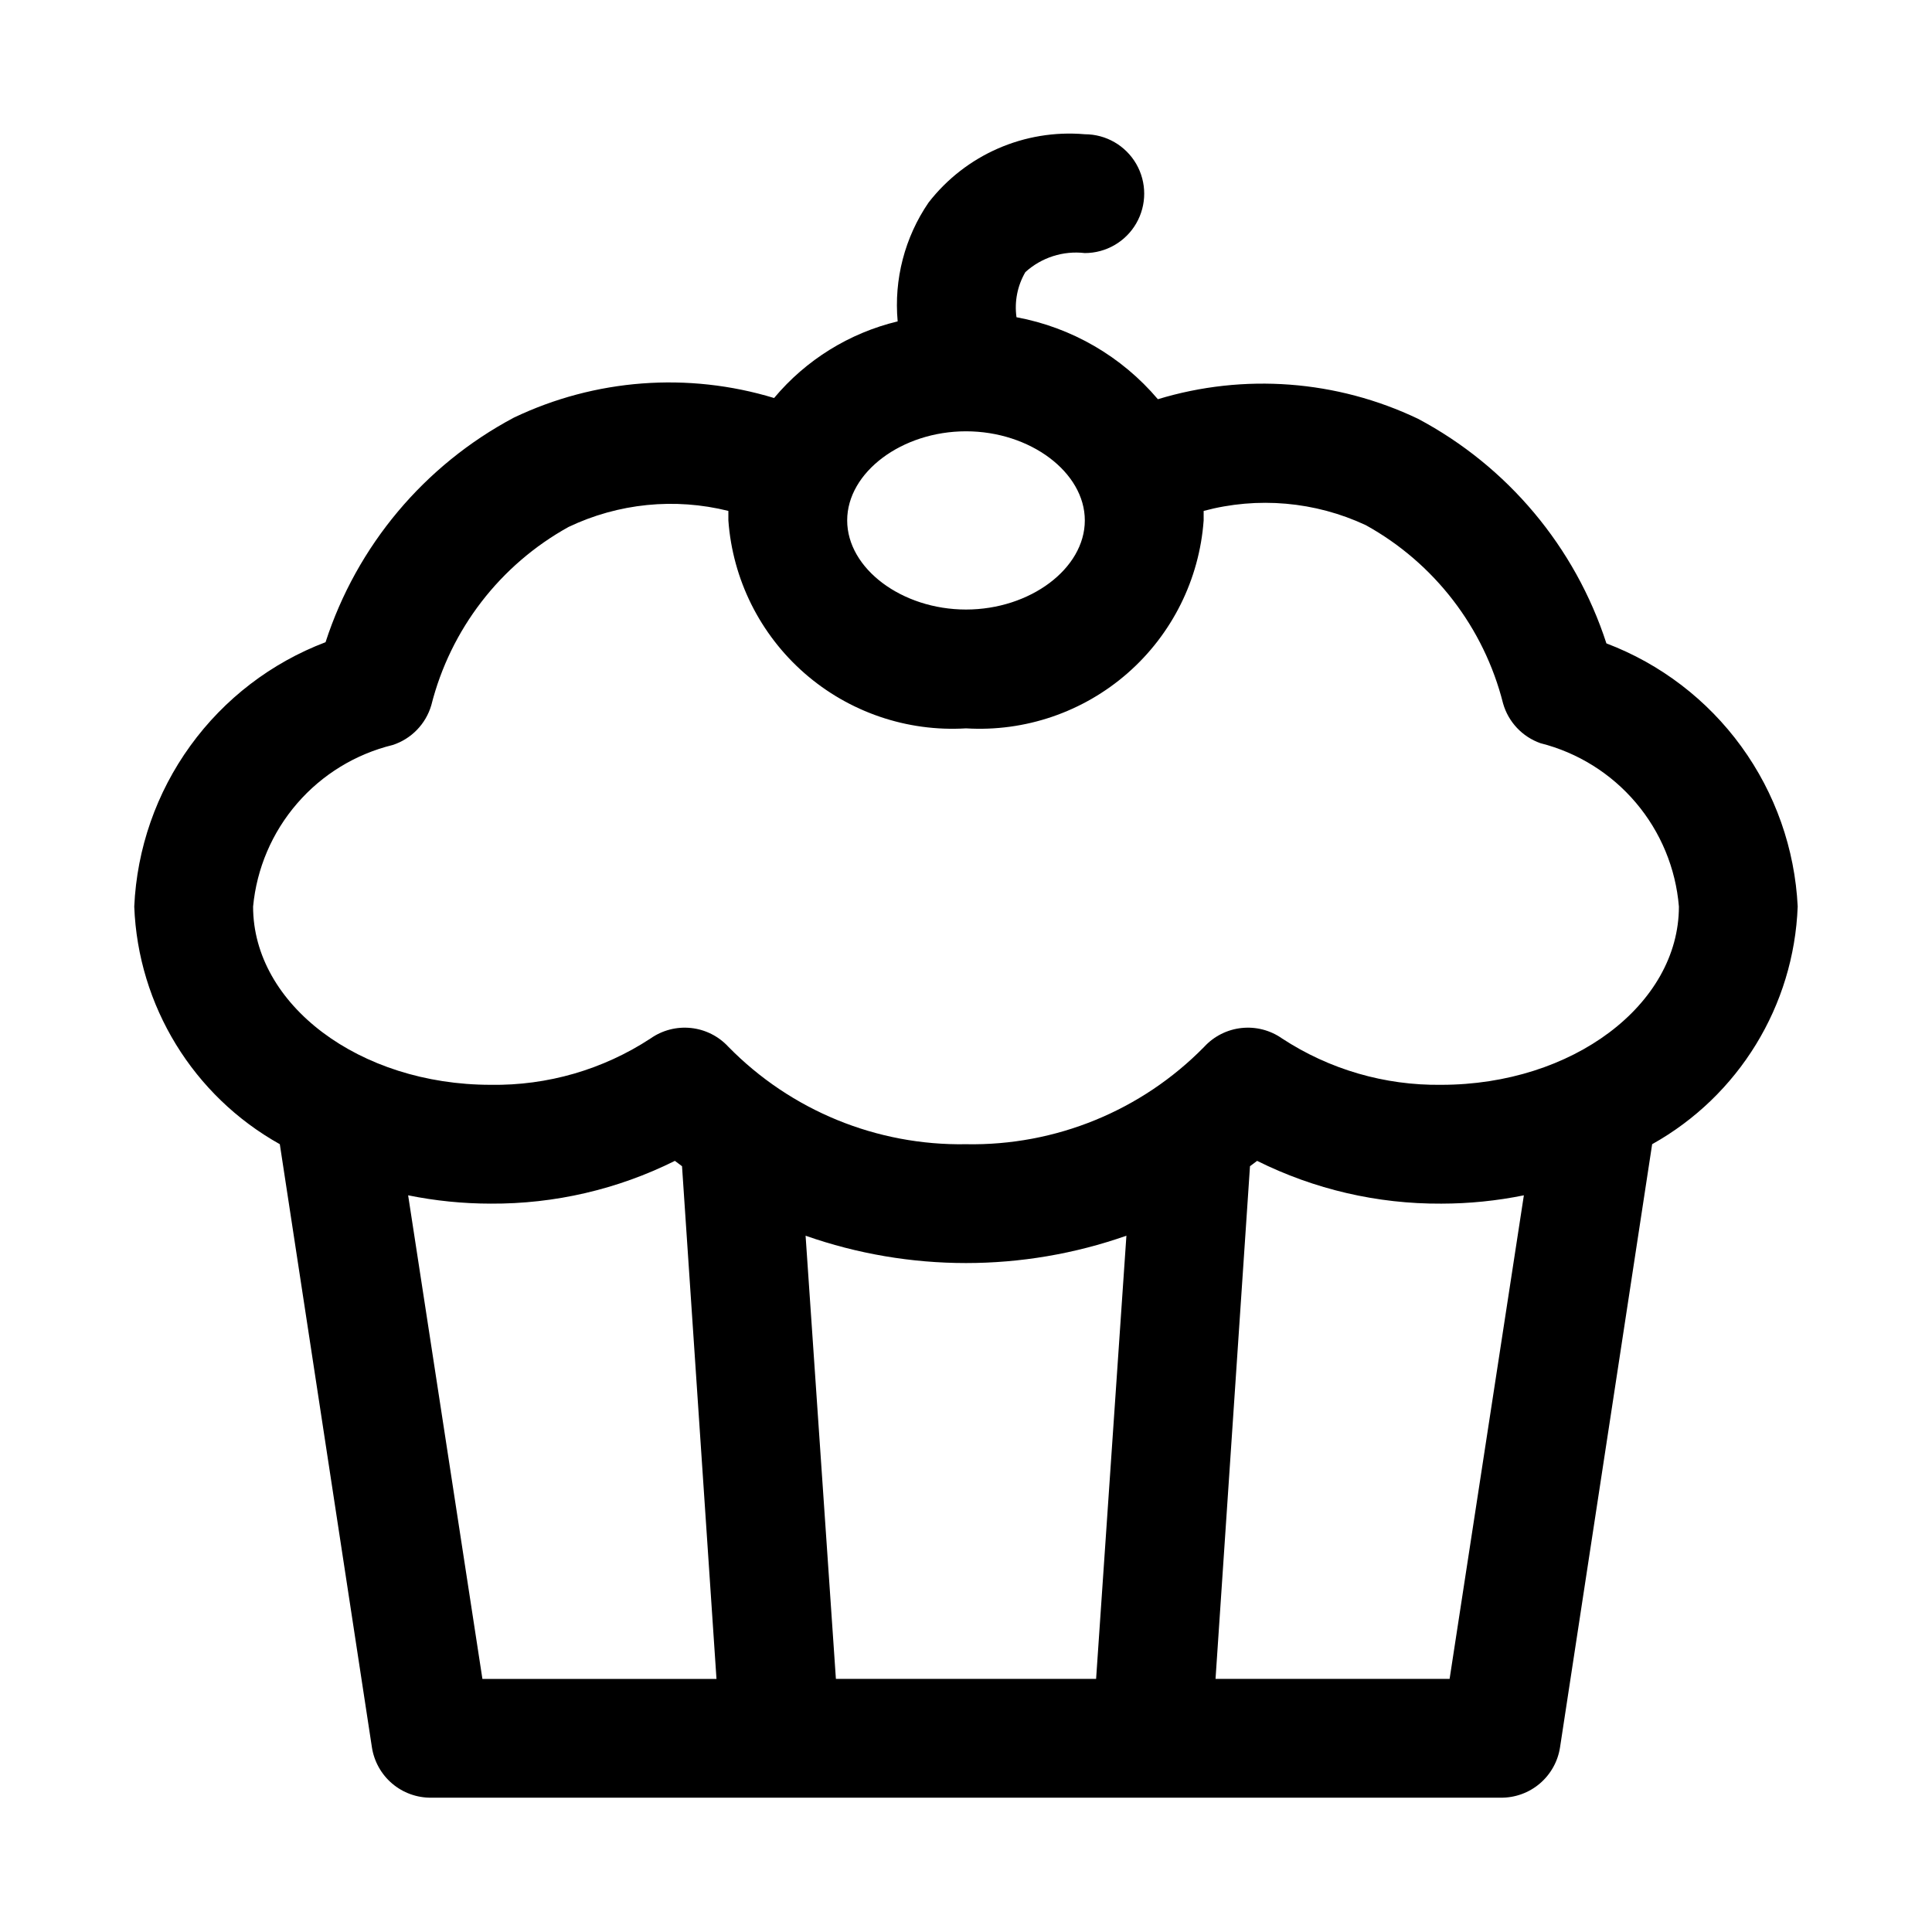
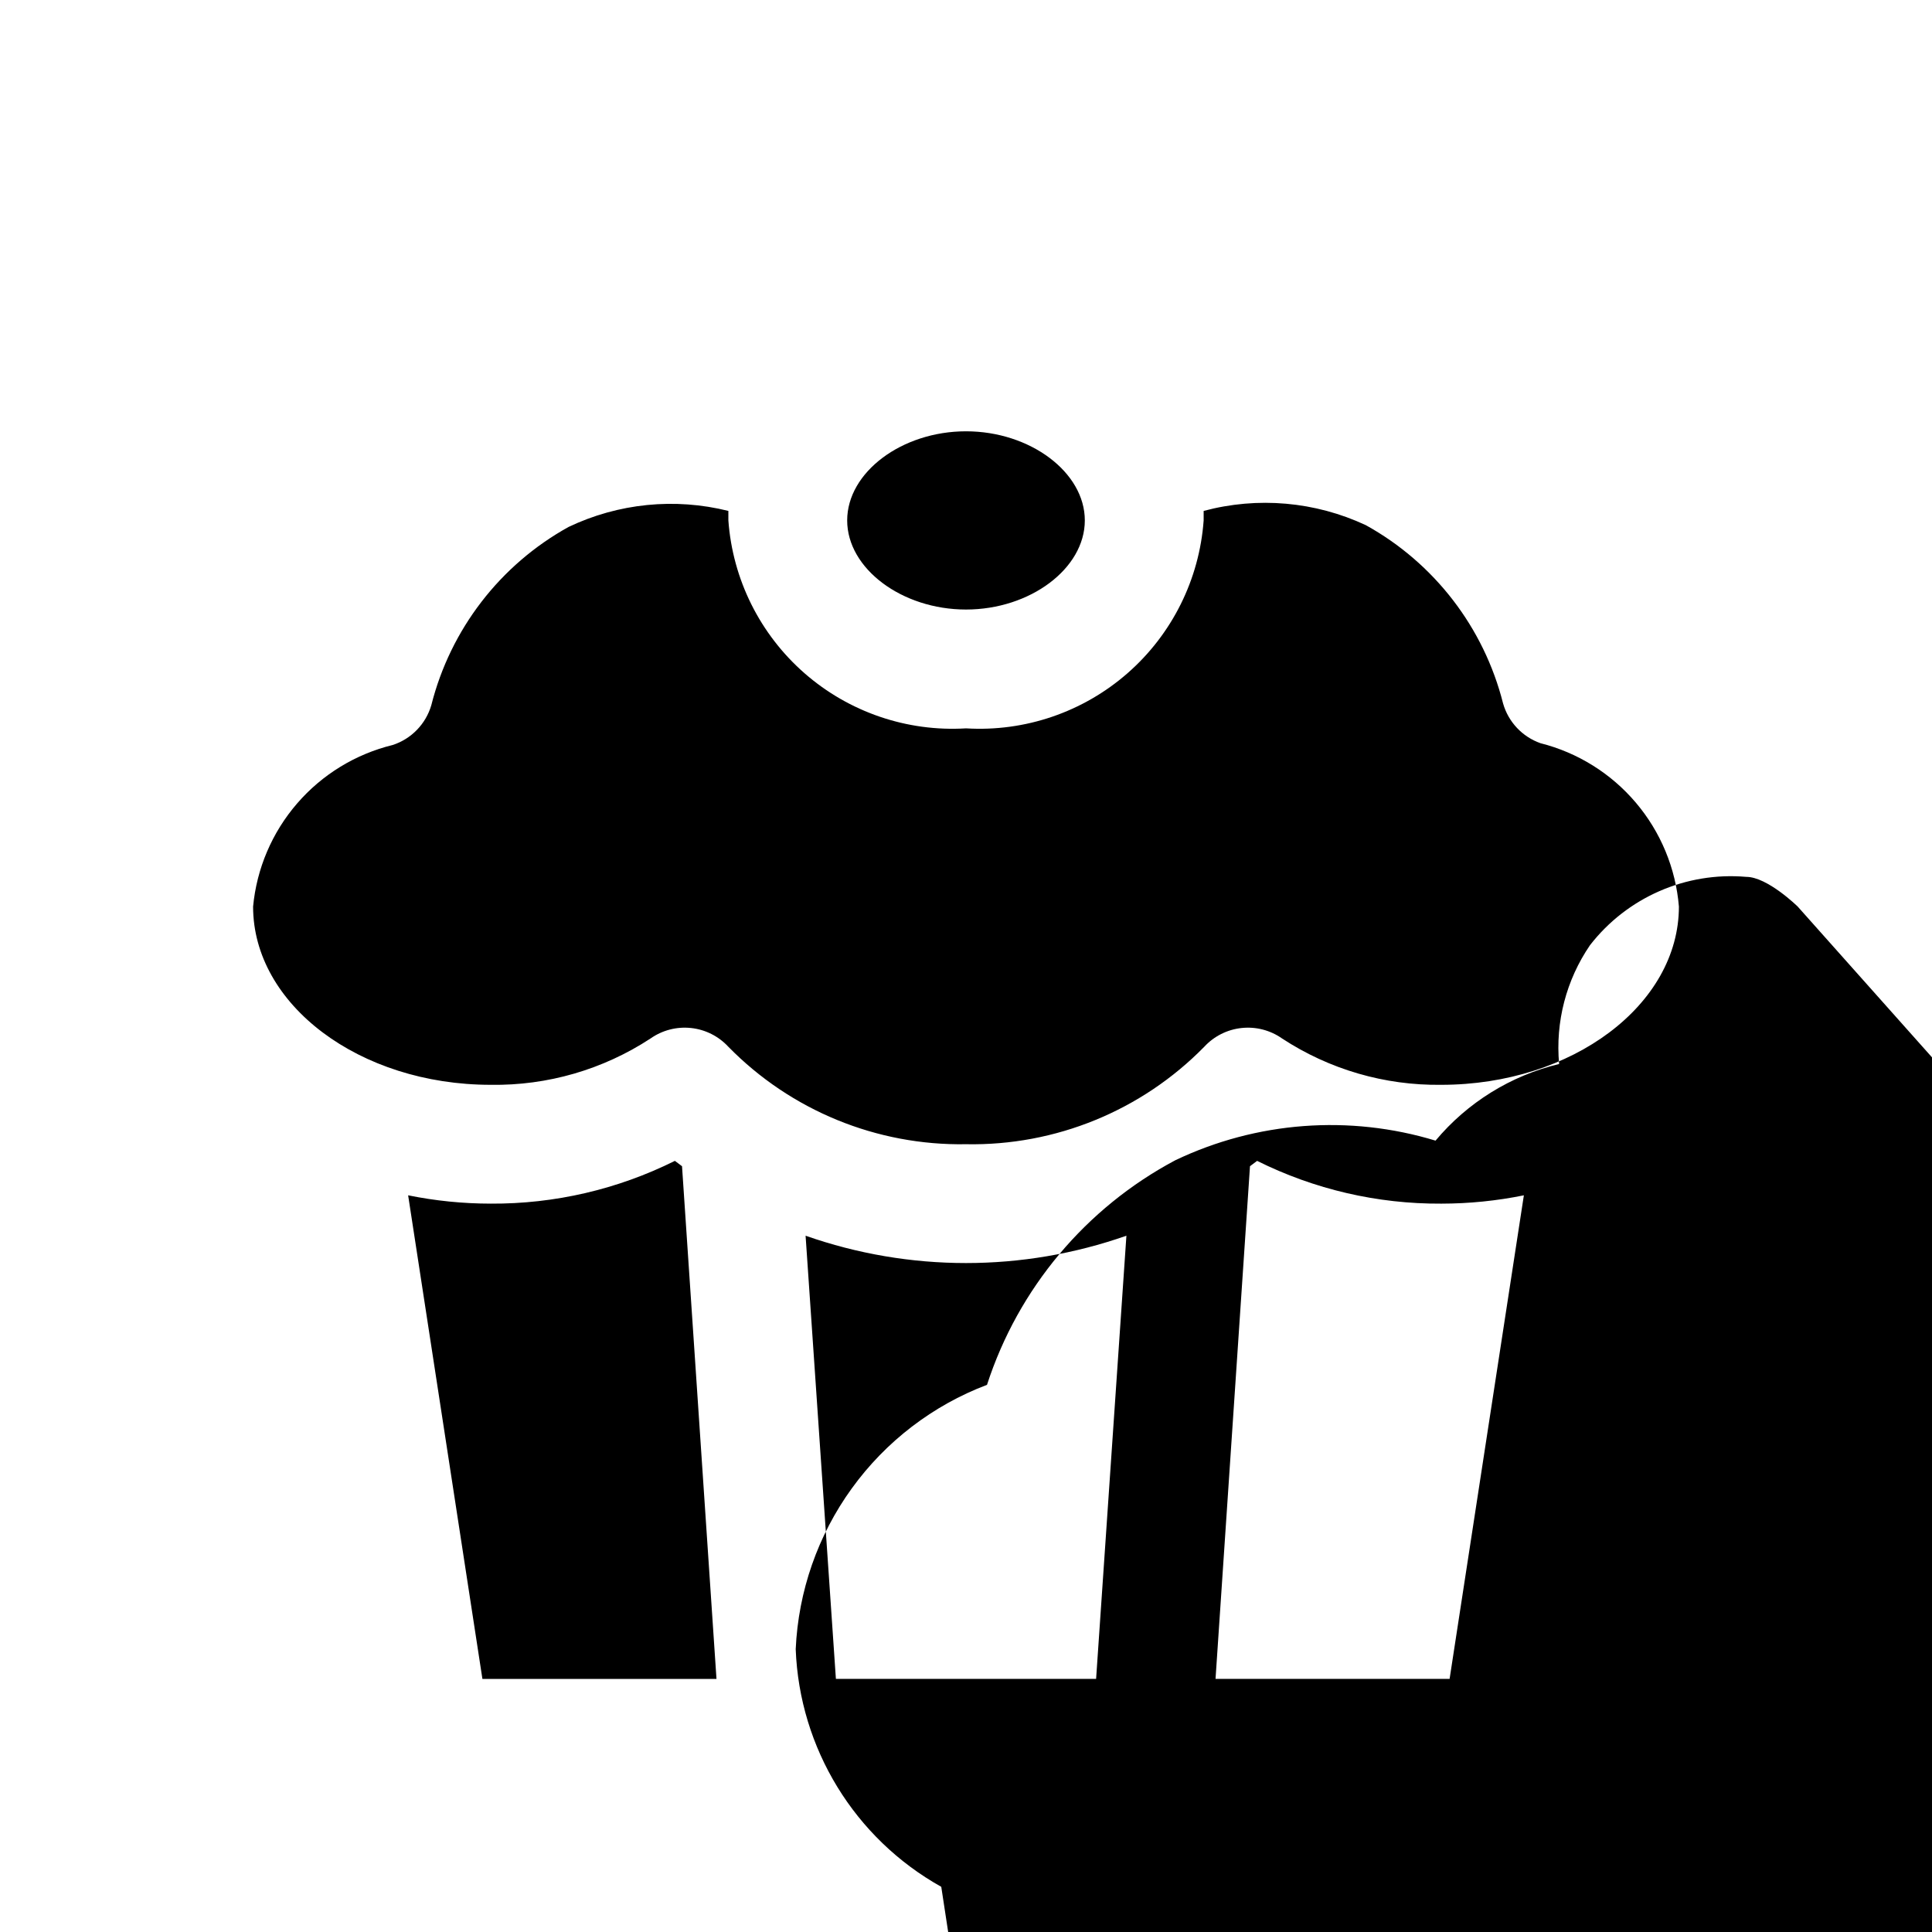
<svg xmlns="http://www.w3.org/2000/svg" fill="#000000" width="800px" height="800px" version="1.1" viewBox="144 144 512 512">
-   <path d="m620.41 384.25c-0.75-15.297-5.945-30.043-14.949-42.43-9.004-12.391-21.426-21.883-35.746-27.316-8.289-25.559-26.184-46.898-49.906-59.512-21.535-10.281-46.133-12.133-68.961-5.195-9.613-11.344-22.852-19.016-37.469-21.727-0.582-4.141 0.25-8.355 2.359-11.965 4.277-3.871 10.016-5.711 15.746-5.039 5.625 0 10.82-3 13.633-7.871 2.812-4.871 2.812-10.875 0-15.746s-8.008-7.871-13.633-7.871c-15.984-1.387-31.578 5.43-41.41 18.105-6.309 9.223-9.203 20.359-8.184 31.488-12.812 3.082-24.297 10.199-32.75 20.309-22.828-6.938-47.426-5.082-68.957 5.195-23.727 12.617-41.621 33.953-49.91 59.516-14.367 5.453-26.82 14.992-35.828 27.445-9.012 12.449-14.18 27.262-14.867 42.613 0.996 26.281 15.613 50.148 38.574 62.977l24.402 159.8c0.57 3.754 2.477 7.176 5.367 9.637 2.894 2.461 6.578 3.789 10.375 3.746h283.39c3.797 0.043 7.481-1.285 10.375-3.746 2.891-2.461 4.801-5.883 5.367-9.637l24.406-159.8c22.957-12.828 37.574-36.695 38.57-62.977zm-220.41-125.95c17.004 0 31.488 10.863 31.488 23.617 0 12.754-14.484 23.617-31.488 23.617s-31.488-10.863-31.488-23.617c0-12.754 14.484-23.617 31.488-23.617zm-147.84 202.47c7.203 1.465 14.535 2.203 21.887 2.207 16.934 0.098 33.652-3.785 48.805-11.336l1.891 1.418 9.133 135.87h-62.031zm105.33 10.707c27.516 9.66 57.504 9.66 85.02 0l-8.031 117.45h-68.957zm170.67 117.45h-62.031l9.133-135.87 1.891-1.418-0.004 0.004c15.156 7.551 31.875 11.434 48.805 11.336 7.352-0.004 14.684-0.742 21.887-2.207zm-2.207-157.44c-14.973 0.203-29.668-4.074-42.191-12.281-3.121-2.195-6.934-3.18-10.727-2.773-3.793 0.402-7.312 2.172-9.898 4.977-16.594 16.93-39.434 26.27-63.133 25.82-23.648 0.406-46.422-8.93-62.977-25.82-2.59-2.805-6.106-4.574-9.898-4.977-3.793-0.406-7.606 0.578-10.727 2.773-12.57 8.238-27.324 12.516-42.352 12.281-34.793 0-62.977-21.254-62.977-47.23v-0.004c0.953-10.098 5.027-19.648 11.66-27.32 6.629-7.676 15.484-13.094 25.34-15.504 4.941-1.609 8.773-5.559 10.23-10.547 5.07-20.098 18.238-37.195 36.371-47.234 13.195-6.289 28.168-7.789 42.352-4.25v2.519c1.129 15.625 8.379 30.172 20.168 40.488 11.789 10.316 27.172 15.57 42.809 14.617 15.637 0.953 31.016-4.301 42.809-14.617 11.789-10.316 19.035-24.863 20.168-40.488v-2.519c14.324-3.84 29.543-2.504 42.98 3.777 18.133 10.039 31.297 27.137 36.367 47.234 1.398 4.918 5.098 8.852 9.918 10.547 9.867 2.492 18.703 8.008 25.281 15.77 6.578 7.762 10.566 17.387 11.402 27.527 0 25.977-28.18 47.234-62.977 47.234z" />
+   <path d="m620.41 384.25s-8.008-7.871-13.633-7.871c-15.984-1.387-31.578 5.43-41.41 18.105-6.309 9.223-9.203 20.359-8.184 31.488-12.812 3.082-24.297 10.199-32.75 20.309-22.828-6.938-47.426-5.082-68.957 5.195-23.727 12.617-41.621 33.953-49.91 59.516-14.367 5.453-26.82 14.992-35.828 27.445-9.012 12.449-14.18 27.262-14.867 42.613 0.996 26.281 15.613 50.148 38.574 62.977l24.402 159.8c0.57 3.754 2.477 7.176 5.367 9.637 2.894 2.461 6.578 3.789 10.375 3.746h283.39c3.797 0.043 7.481-1.285 10.375-3.746 2.891-2.461 4.801-5.883 5.367-9.637l24.406-159.8c22.957-12.828 37.574-36.695 38.57-62.977zm-220.41-125.95c17.004 0 31.488 10.863 31.488 23.617 0 12.754-14.484 23.617-31.488 23.617s-31.488-10.863-31.488-23.617c0-12.754 14.484-23.617 31.488-23.617zm-147.84 202.47c7.203 1.465 14.535 2.203 21.887 2.207 16.934 0.098 33.652-3.785 48.805-11.336l1.891 1.418 9.133 135.87h-62.031zm105.33 10.707c27.516 9.66 57.504 9.66 85.02 0l-8.031 117.45h-68.957zm170.67 117.45h-62.031l9.133-135.87 1.891-1.418-0.004 0.004c15.156 7.551 31.875 11.434 48.805 11.336 7.352-0.004 14.684-0.742 21.887-2.207zm-2.207-157.44c-14.973 0.203-29.668-4.074-42.191-12.281-3.121-2.195-6.934-3.18-10.727-2.773-3.793 0.402-7.312 2.172-9.898 4.977-16.594 16.93-39.434 26.27-63.133 25.82-23.648 0.406-46.422-8.93-62.977-25.82-2.59-2.805-6.106-4.574-9.898-4.977-3.793-0.406-7.606 0.578-10.727 2.773-12.57 8.238-27.324 12.516-42.352 12.281-34.793 0-62.977-21.254-62.977-47.23v-0.004c0.953-10.098 5.027-19.648 11.66-27.32 6.629-7.676 15.484-13.094 25.34-15.504 4.941-1.609 8.773-5.559 10.23-10.547 5.07-20.098 18.238-37.195 36.371-47.234 13.195-6.289 28.168-7.789 42.352-4.25v2.519c1.129 15.625 8.379 30.172 20.168 40.488 11.789 10.316 27.172 15.57 42.809 14.617 15.637 0.953 31.016-4.301 42.809-14.617 11.789-10.316 19.035-24.863 20.168-40.488v-2.519c14.324-3.84 29.543-2.504 42.98 3.777 18.133 10.039 31.297 27.137 36.367 47.234 1.398 4.918 5.098 8.852 9.918 10.547 9.867 2.492 18.703 8.008 25.281 15.77 6.578 7.762 10.566 17.387 11.402 27.527 0 25.977-28.18 47.234-62.977 47.234z" />
</svg>